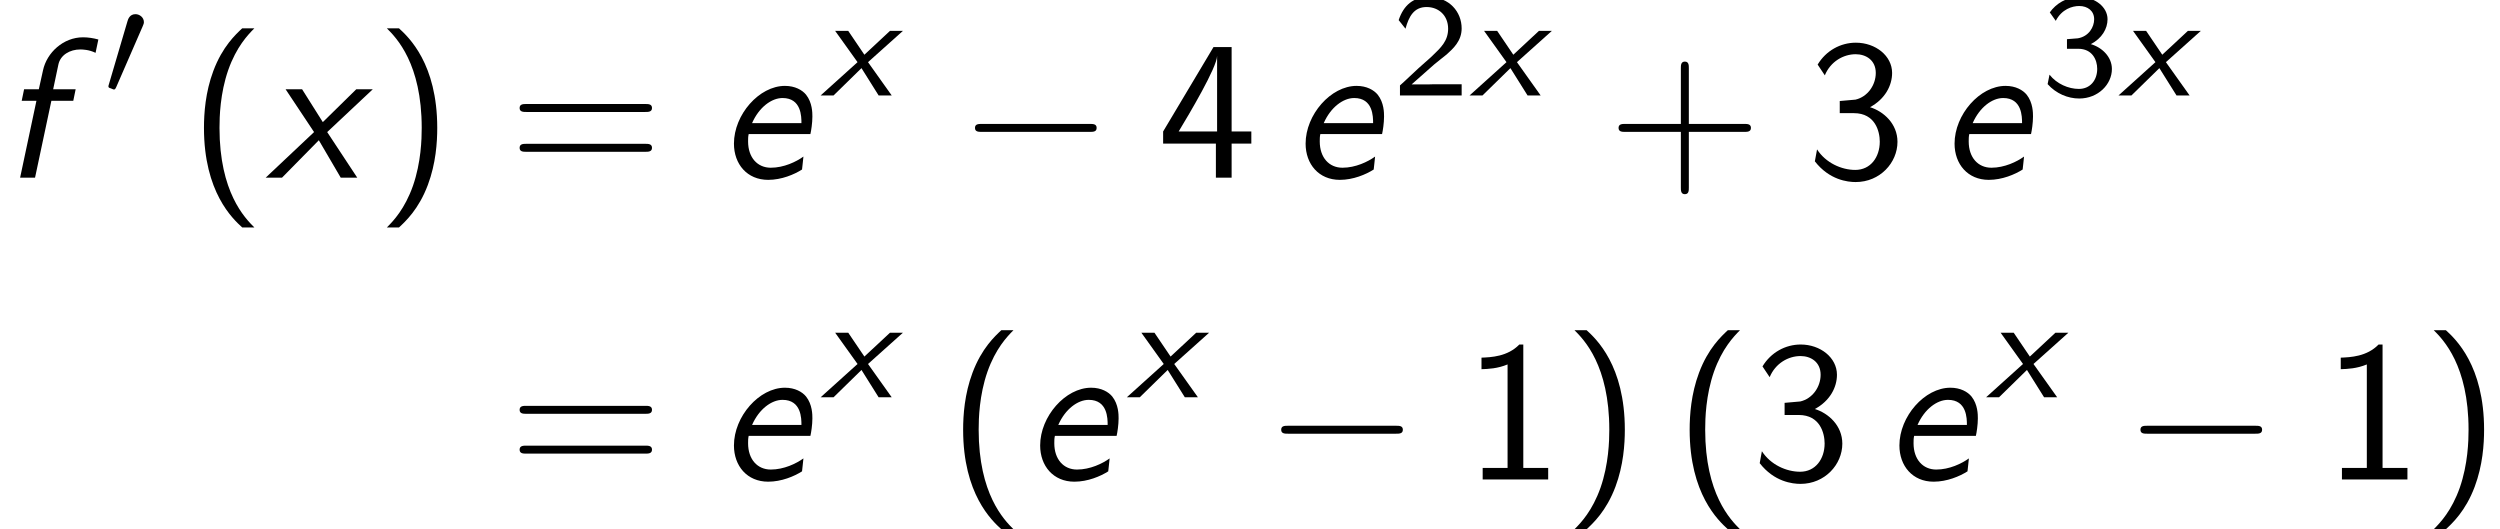
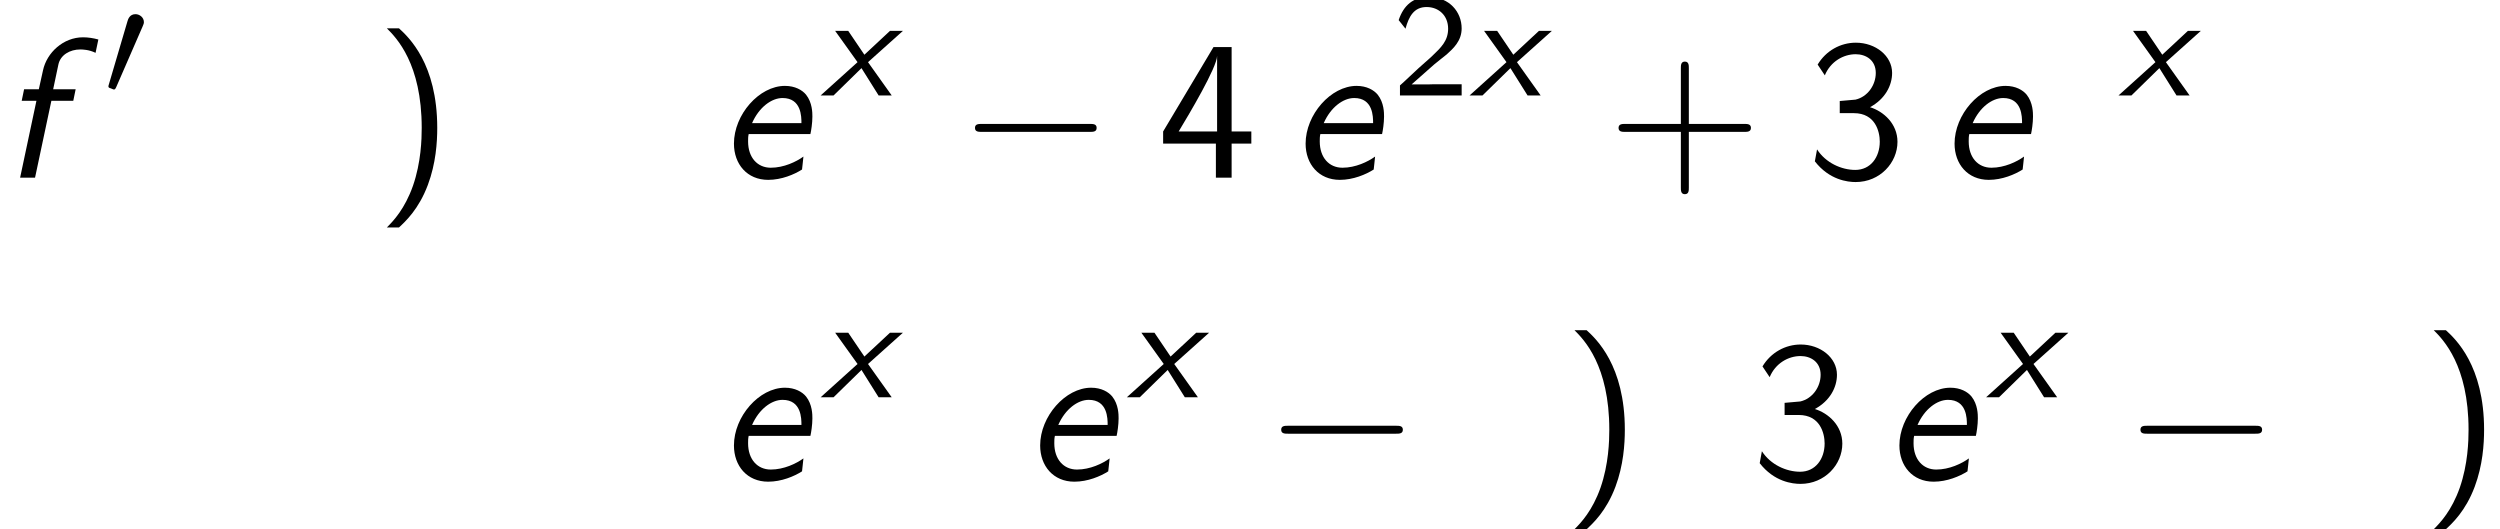
<svg xmlns="http://www.w3.org/2000/svg" xmlns:xlink="http://www.w3.org/1999/xlink" version="1.1" width="136.982pt" height="29pt" viewBox="164.635 80.697 136.982 29">
  <defs>
    <path id="g4-50" d="M2.256-.614C2.16-.614 2.064-.606 1.969-.606H1.06L2.295-1.698C2.439-1.825 2.829-2.12 2.981-2.248C3.332-2.566 3.802-2.981 3.802-3.674C3.802-4.575 3.132-5.396 1.993-5.396C1.148-5.396 .622-4.941 .351-4.129L.725-3.658C.909-4.328 1.188-4.846 1.881-4.846C2.55-4.846 3.061-4.376 3.061-3.658C3.061-2.997 2.67-2.622 2.192-2.168C2.032-2.008 1.602-1.65 1.435-1.49C1.203-1.283 .654-.749 .422-.55V0H3.802V-.614H2.256Z" />
-     <path id="g4-51" d="M.797-4.089C1.124-4.726 1.698-4.902 2.08-4.902C2.55-4.902 2.901-4.631 2.901-4.176C2.901-3.754 2.614-3.236 2.008-3.132C1.969-3.124 1.937-3.124 1.411-3.084V-2.558H2.032C2.79-2.558 3.068-1.961 3.068-1.459C3.068-.837 2.686-.359 2.064-.359C1.498-.359 .853-.63 .454-1.14L.351-.622C.813-.104 1.459 .167 2.08 .167C3.124 .167 3.873-.614 3.873-1.451C3.873-2.104 3.347-2.63 2.718-2.813C3.324-3.124 3.634-3.658 3.634-4.176C3.634-4.854 2.941-5.396 2.088-5.396C1.387-5.396 .805-5.029 .47-4.551L.797-4.089Z" />
    <path id="g2-48" d="M2.112-3.778C2.152-3.881 2.184-3.937 2.184-4.017C2.184-4.28 1.945-4.455 1.722-4.455C1.403-4.455 1.315-4.176 1.283-4.065L.271-.63C.239-.534 .239-.51 .239-.502C.239-.43 .287-.414 .367-.391C.51-.327 .526-.327 .542-.327C.566-.327 .614-.327 .669-.462L2.112-3.778Z" />
    <path id="g0-120" d="M2.598-1.825L4.511-3.539H3.802L2.399-2.232L1.514-3.539H.797L2.024-1.825L0 0H.709L2.24-1.498L3.18 0H3.897L2.598-1.825Z" />
    <path id="g1-101" d="M5.029-2.389C5.073-2.575 5.138-3 5.138-3.349C5.138-3.545 5.138-4.113 4.789-4.549C4.582-4.8 4.189-5.029 3.633-5.029C2.225-5.029 .84-3.458 .84-1.865C.84-.742 1.56 .12 2.716 .12C3.447 .12 4.145-.175 4.571-.447C4.593-.589 4.625-.993 4.647-1.156C4.255-.873 3.578-.545 2.858-.545C2.127-.545 1.615-1.102 1.615-1.985C1.615-2.127 1.615-2.247 1.647-2.389H5.029ZM1.833-2.989C2.215-3.862 2.902-4.364 3.502-4.364C4.538-4.364 4.538-3.338 4.538-2.989H1.833Z" />
    <path id="g1-102" d="M2.815-4.211H4.015L4.145-4.844H2.913L3.196-6.185C3.305-6.731 3.84-7.025 4.396-7.025C4.538-7.025 4.876-7.015 5.236-6.84L5.389-7.571C5.116-7.647 4.822-7.691 4.549-7.691C3.469-7.691 2.564-6.851 2.356-5.88L2.127-4.844H1.32L1.189-4.211H1.996L1.102 0H1.92L2.815-4.211Z" />
-     <path id="g1-120" d="M3.371-2.498L5.869-4.844H4.964L3.131-3.044L1.996-4.844H1.091L2.651-2.498L0 0H.895L2.913-2.051L4.113 0H5.018L3.371-2.498Z" />
-     <path id="g5-40" d="M2.956-8.182C2.607-7.855 1.876-7.189 1.375-5.847C.938-4.68 .862-3.524 .862-2.727C.862 .796 2.433 2.247 2.956 2.727H3.622C3.098 2.204 1.713 .796 1.713-2.727C1.713-3.338 1.745-4.615 2.193-5.902C2.64-7.167 3.262-7.822 3.622-8.182H2.956Z" />
    <path id="g5-41" d="M1.276 2.727C1.625 2.4 2.356 1.735 2.858 .393C3.295-.775 3.371-1.931 3.371-2.727C3.371-6.251 1.8-7.702 1.276-8.182H.611C1.135-7.658 2.52-6.251 2.52-2.727C2.52-2.116 2.487-.84 2.04 .447C1.593 1.713 .971 2.367 .611 2.727H1.276Z" />
    <path id="g5-43" d="M4.462-2.509H7.505C7.658-2.509 7.865-2.509 7.865-2.727S7.658-2.945 7.505-2.945H4.462V-6C4.462-6.153 4.462-6.36 4.244-6.36S4.025-6.153 4.025-6V-2.945H.971C.818-2.945 .611-2.945 .611-2.727S.818-2.509 .971-2.509H4.025V.545C4.025 .698 4.025 .905 4.244 .905S4.462 .698 4.462 .545V-2.509Z" />
-     <path id="g5-49" d="M3.262-7.396H3.044C2.4-6.731 1.495-6.698 .971-6.676V-6.044C1.331-6.055 1.855-6.076 2.4-6.305V-.633H1.036V0H4.625V-.633H3.262V-7.396Z" />
    <path id="g5-51" d="M1.004-5.607C1.32-6.371 2.029-6.764 2.695-6.764C3.262-6.764 3.796-6.436 3.796-5.738C3.796-5.073 3.349-4.429 2.684-4.276C2.618-4.265 2.596-4.265 1.822-4.2V-3.535H2.596C3.775-3.535 4.015-2.52 4.015-1.975C4.015-1.124 3.513-.425 2.673-.425C1.92-.425 1.058-.807 .578-1.549L.458-.895C1.255 .131 2.258 .24 2.695 .24C4.025 .24 4.985-.818 4.985-1.964C4.985-2.956 4.222-3.633 3.48-3.862C4.309-4.309 4.691-5.051 4.691-5.738C4.691-6.676 3.785-7.396 2.705-7.396C1.865-7.396 1.069-6.96 .611-6.196L1.004-5.607Z" />
    <path id="g5-52" d="M4.058-1.865H5.138V-2.531H4.058V-7.156H3.065L.305-2.531V-1.865H3.196V0H4.058V-1.865ZM1.156-2.531C1.724-3.469 3.262-6.055 3.262-6.676V-2.531H1.156Z" />
-     <path id="g5-61" d="M7.495-3.6C7.658-3.6 7.865-3.6 7.865-3.818S7.658-4.036 7.505-4.036H.971C.818-4.036 .611-4.036 .611-3.818S.818-3.6 .982-3.6H7.495ZM7.505-1.418C7.658-1.418 7.865-1.418 7.865-1.636S7.658-1.855 7.495-1.855H.982C.818-1.855 .611-1.855 .611-1.636S.818-1.418 .971-1.418H7.505Z" />
    <path id="g3-0" d="M7.189-2.509C7.375-2.509 7.571-2.509 7.571-2.727S7.375-2.945 7.189-2.945H1.287C1.102-2.945 .905-2.945 .905-2.727S1.102-2.509 1.287-2.509H7.189Z" />
  </defs>
  <g id="page1">
    <use x="164.635" y="90.432" xlink:href="#g1-102" />
    <use x="170.336" y="85.928" xlink:href="#g2-48" />
    <use x="174.949" y="90.432" xlink:href="#g5-40" />
    <use x="179.192" y="90.432" xlink:href="#g1-120" />
    <use x="185.222" y="90.432" xlink:href="#g5-41" />
    <use x="192.495" y="90.432" xlink:href="#g5-61" />
    <use x="204.01" y="90.432" xlink:href="#g1-101" />
    <use x="209.598" y="85.928" xlink:href="#g0-120" />
    <use x="217.152" y="90.432" xlink:href="#g3-0" />
    <use x="228.061" y="90.432" xlink:href="#g5-52" />
    <use x="235.333" y="90.432" xlink:href="#g1-101" />
    <use x="240.921" y="85.928" xlink:href="#g4-50" />
    <use x="245.155" y="85.928" xlink:href="#g0-120" />
    <use x="252.709" y="90.432" xlink:href="#g5-43" />
    <use x="263.618" y="90.432" xlink:href="#g5-51" />
    <use x="270.891" y="90.432" xlink:href="#g1-101" />
    <use x="276.479" y="85.928" xlink:href="#g4-51" />
    <use x="280.713" y="85.928" xlink:href="#g0-120" />
    <use x="192.495" y="106.97" xlink:href="#g5-61" />
    <use x="204.01" y="106.97" xlink:href="#g1-101" />
    <use x="209.598" y="102.466" xlink:href="#g0-120" />
    <use x="216.546" y="106.97" xlink:href="#g5-40" />
    <use x="220.788" y="106.97" xlink:href="#g1-101" />
    <use x="226.376" y="102.466" xlink:href="#g0-120" />
    <use x="233.93" y="106.97" xlink:href="#g3-0" />
    <use x="244.839" y="106.97" xlink:href="#g5-49" />
    <use x="250.293" y="106.97" xlink:href="#g5-41" />
    <use x="256.354" y="106.97" xlink:href="#g5-40" />
    <use x="260.596" y="106.97" xlink:href="#g5-51" />
    <use x="267.869" y="106.97" xlink:href="#g1-101" />
    <use x="273.457" y="102.466" xlink:href="#g0-120" />
    <use x="281.011" y="106.97" xlink:href="#g3-0" />
    <use x="291.92" y="106.97" xlink:href="#g5-49" />
    <use x="297.374" y="106.97" xlink:href="#g5-41" />
  </g>
</svg>